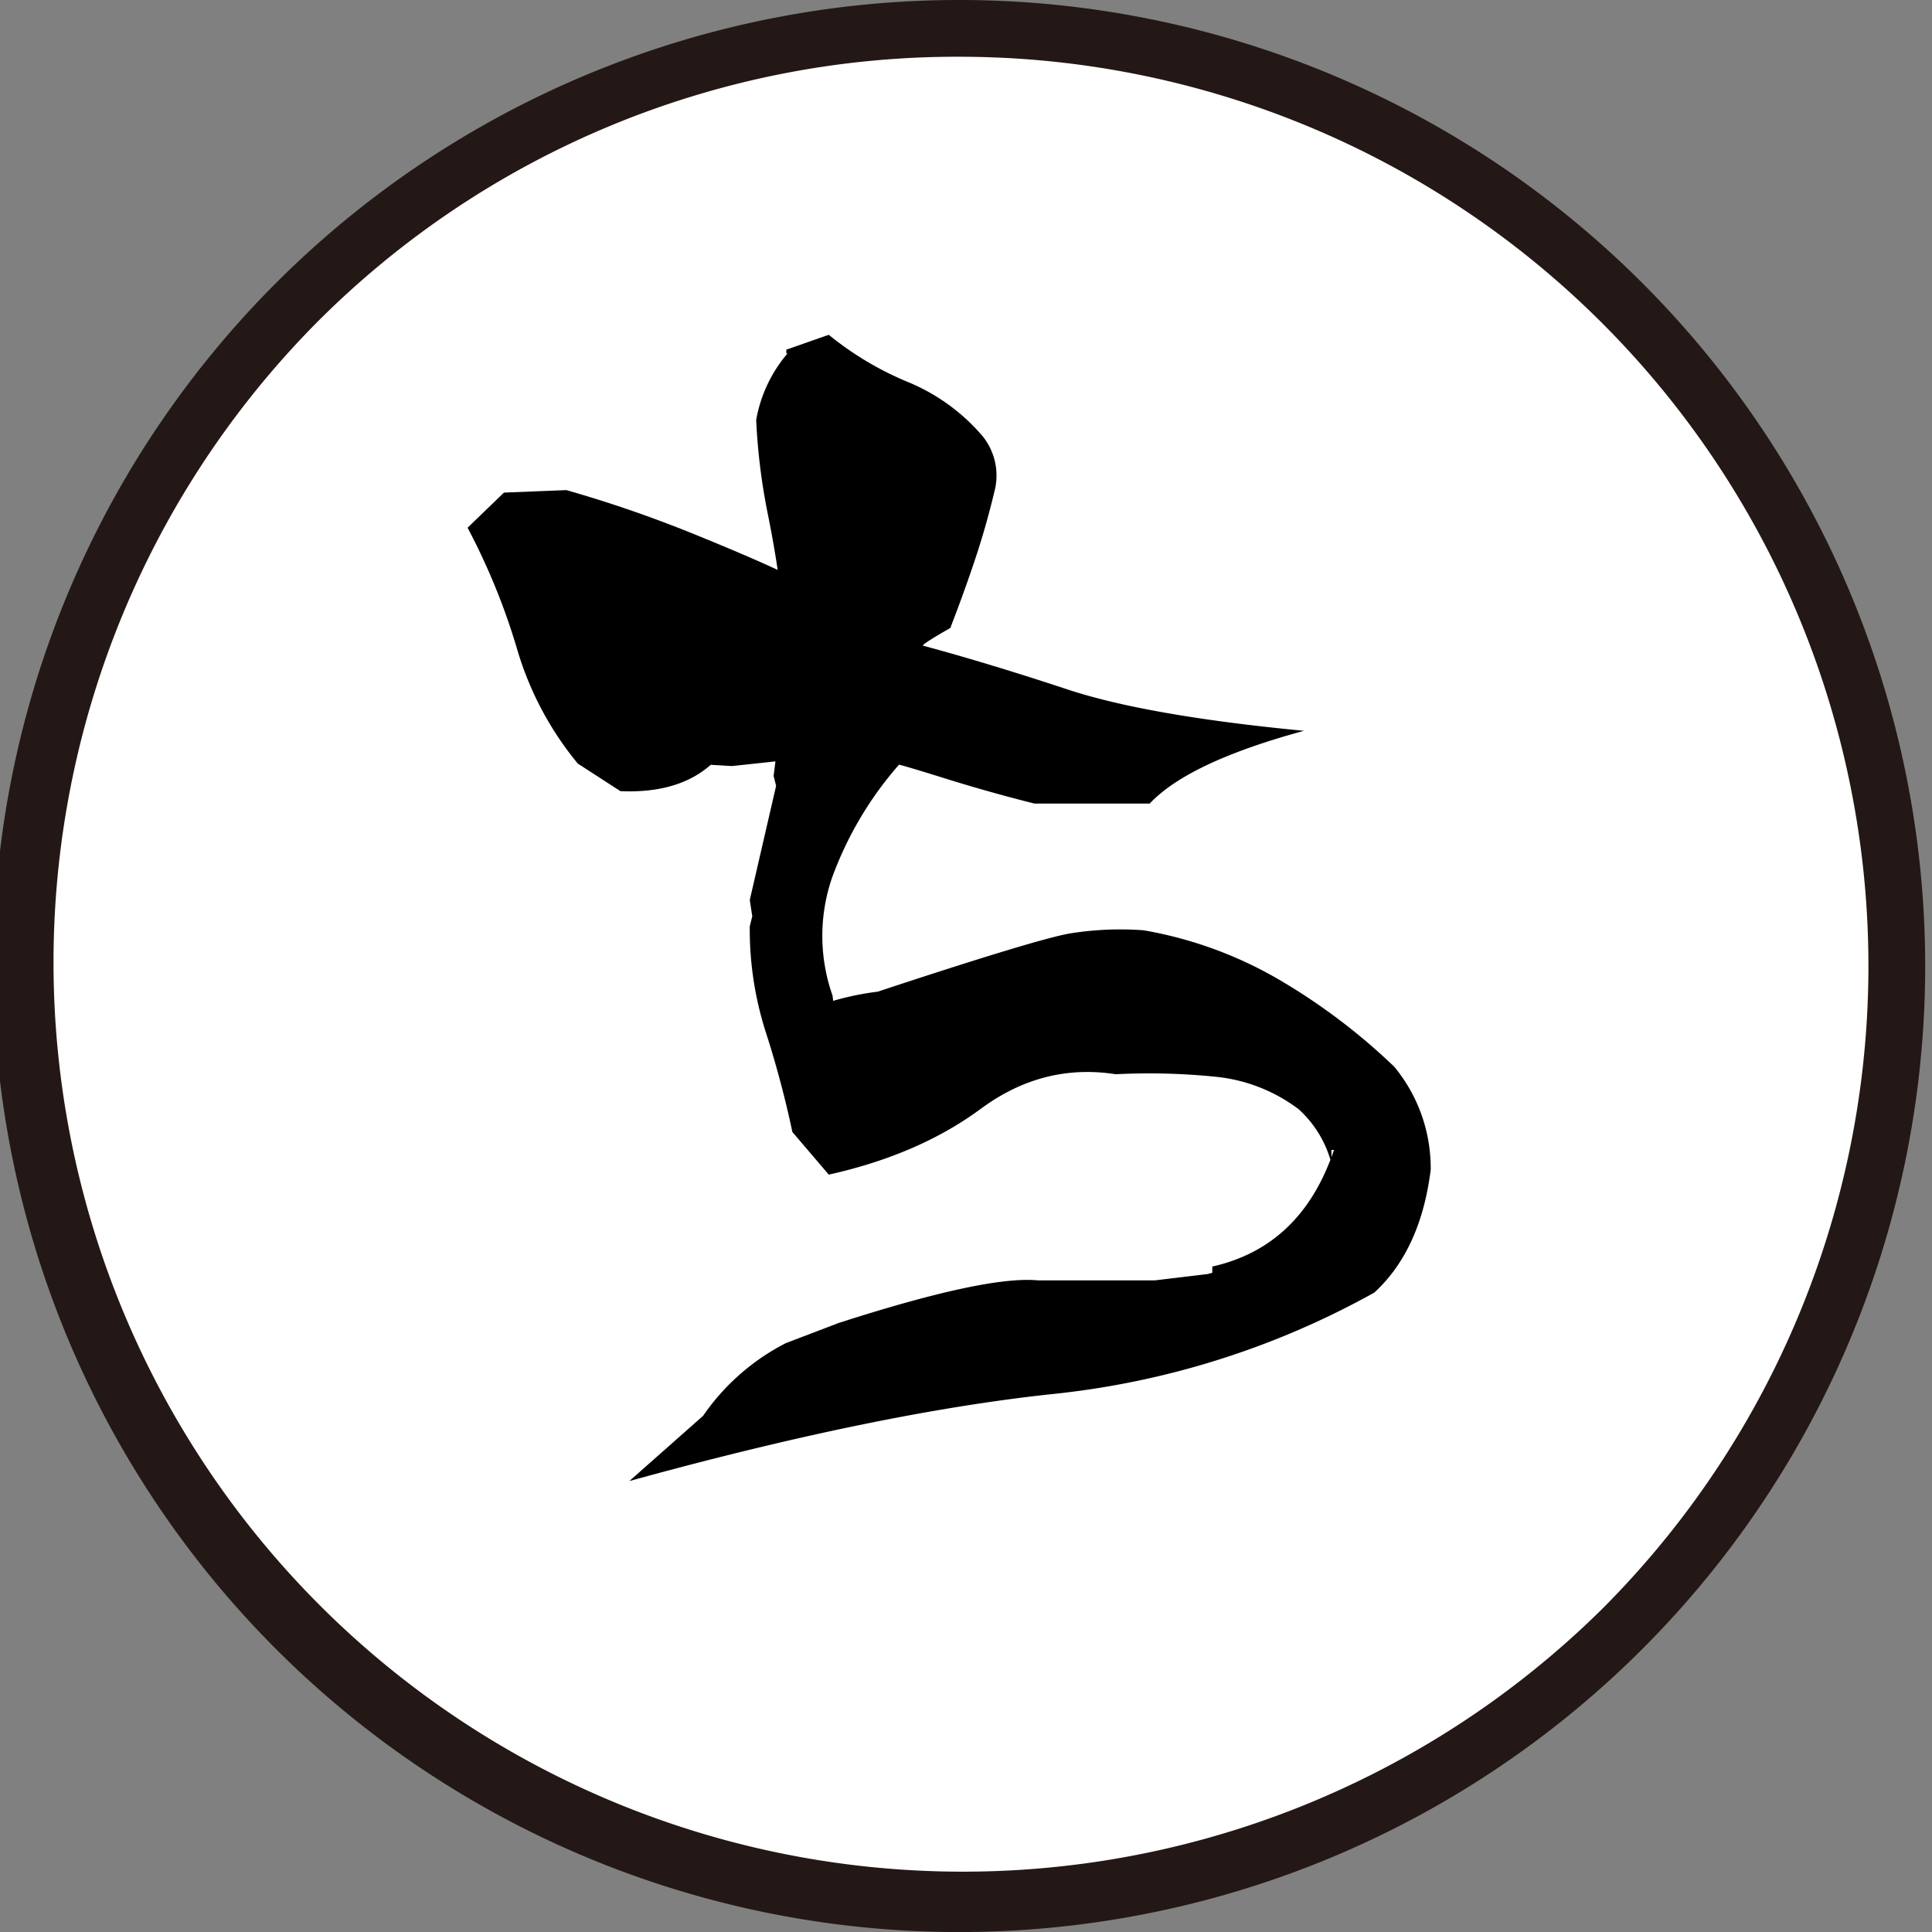
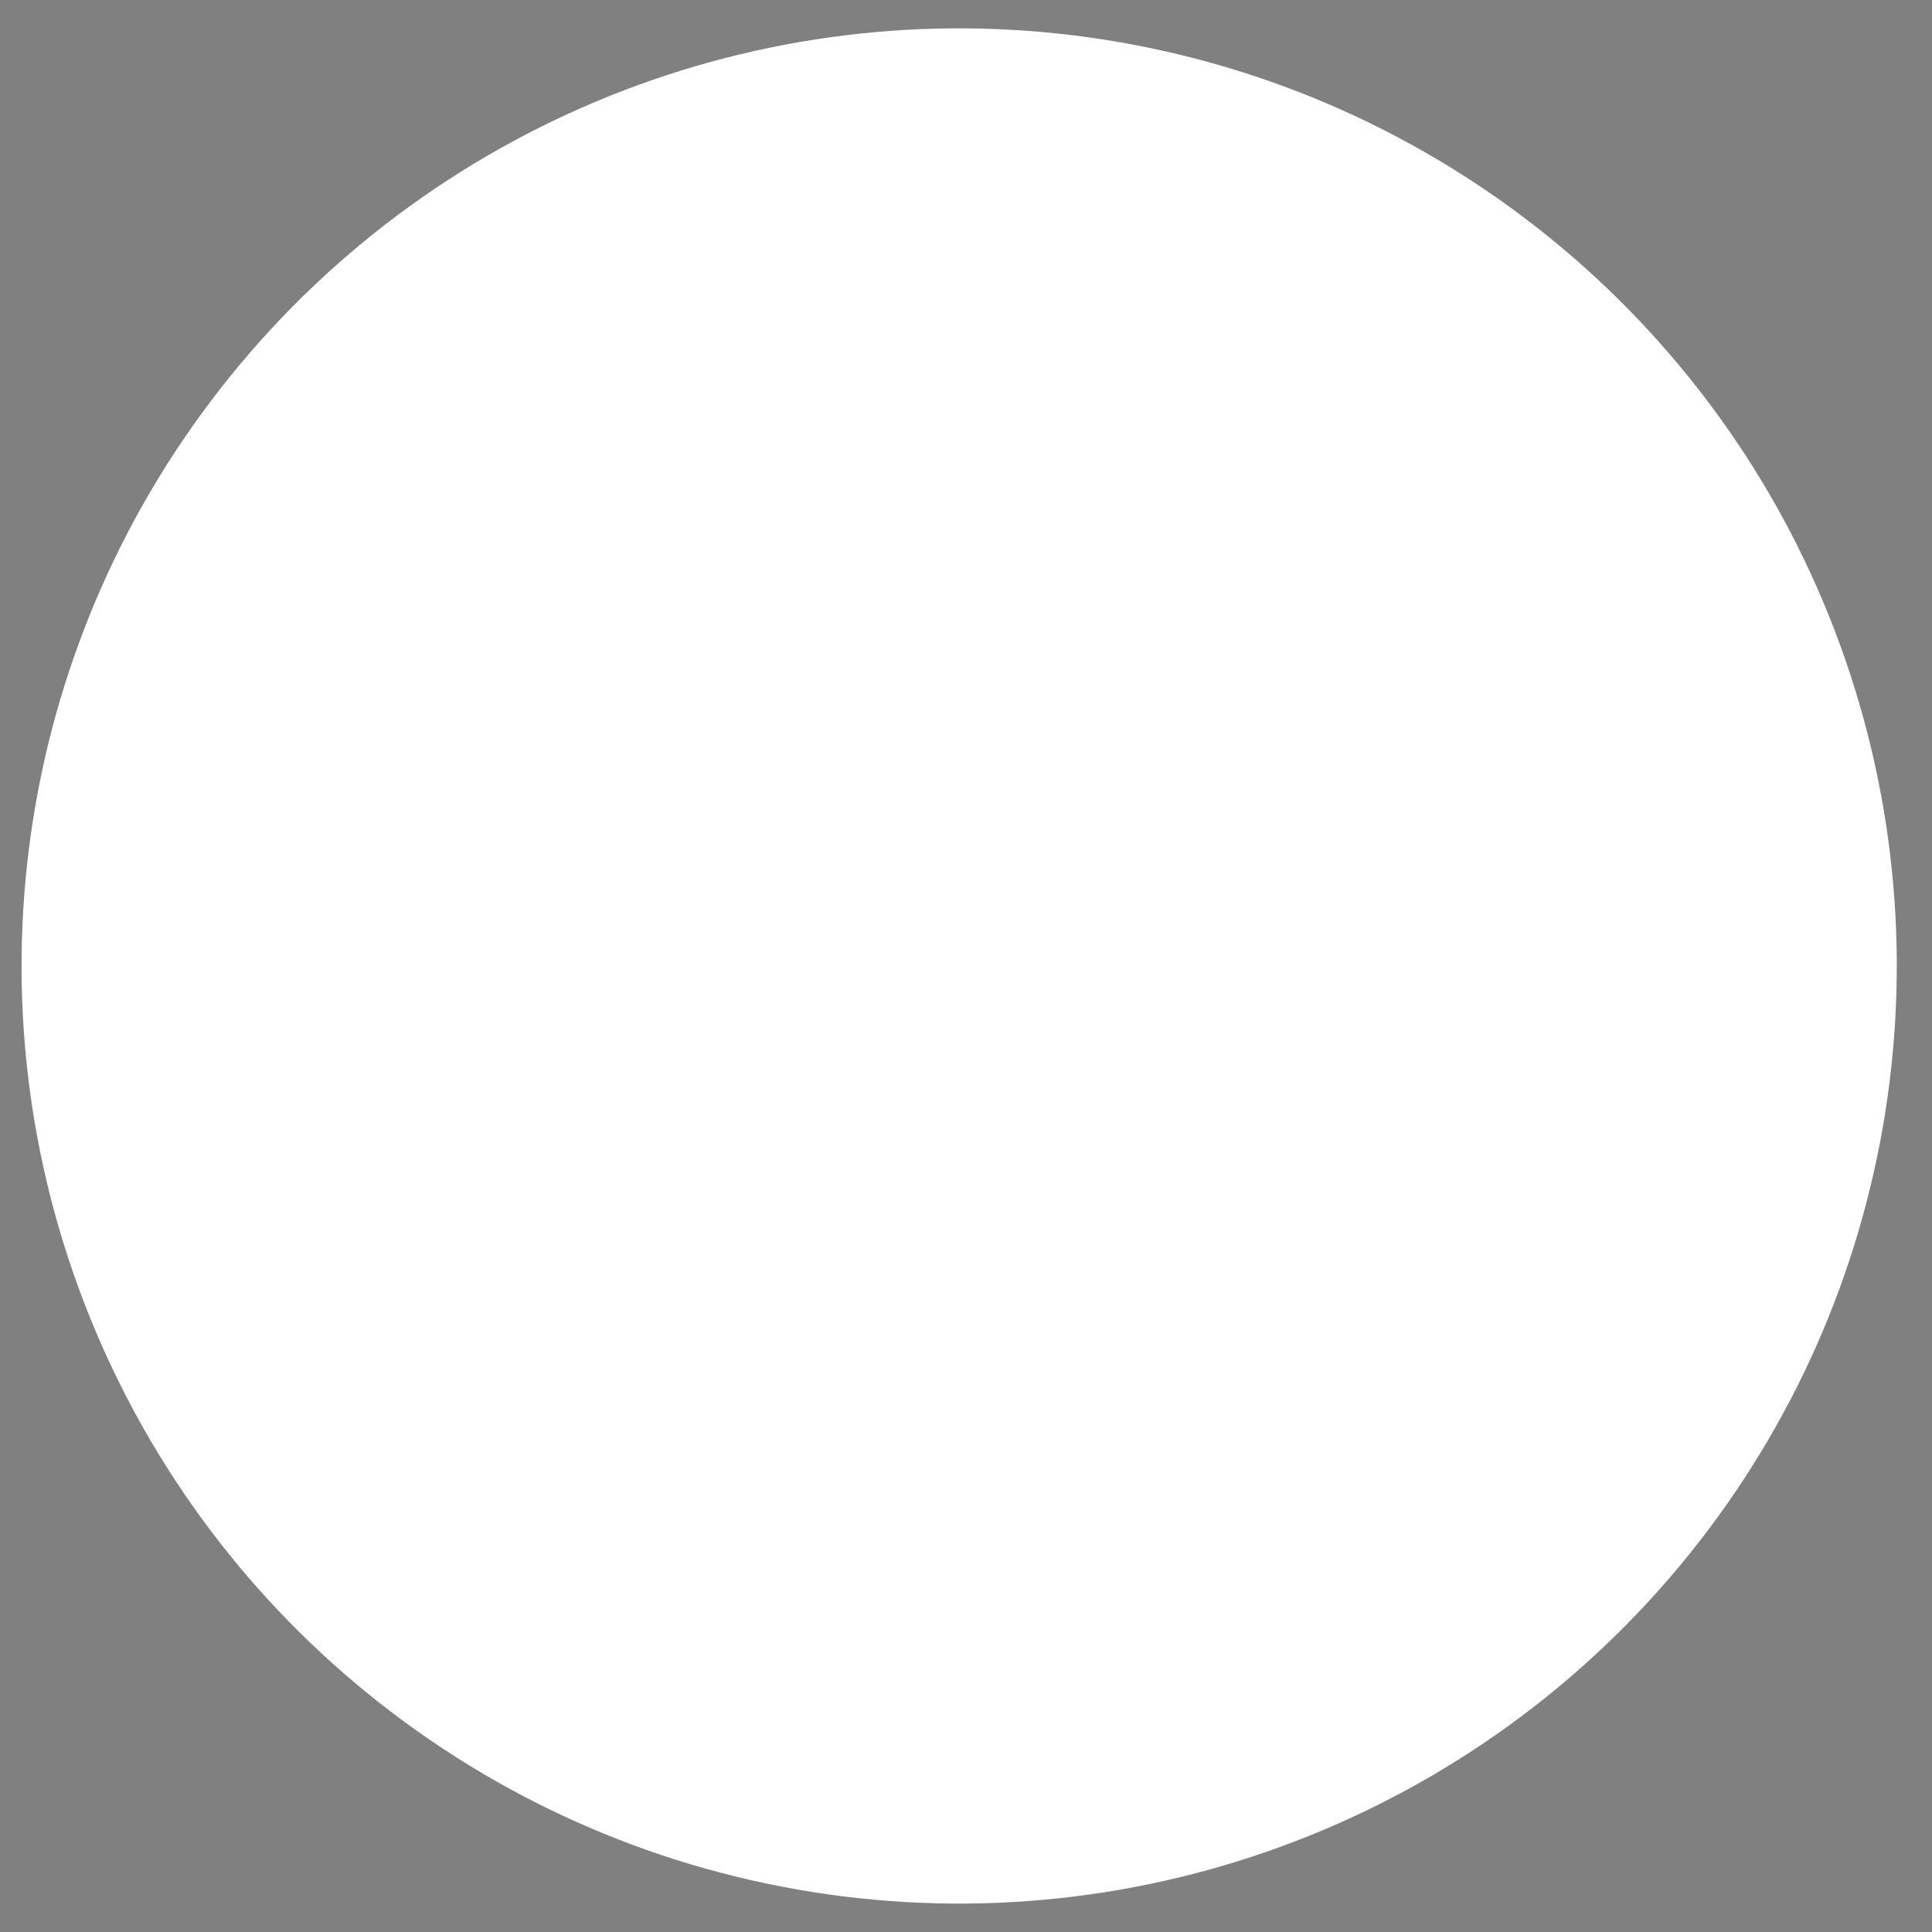
<svg xmlns="http://www.w3.org/2000/svg" id="レイヤー_2" data-name="レイヤー 2" viewBox="0 0 340.47 340.47">
  <rect x="0" y="0" width="340.47" height="340.47" fill="#808080" stroke="none" />
  <defs>
    <style>.cls-1{fill:#fff;}.cls-2{fill:#231815;}</style>
  </defs>
  <circle class="cls-1" cx="169.03" cy="170.23" r="165.23" transform="translate(-30.09 304.02) rotate(-79.1)" />
-   <path class="cls-2" d="M169,10A160.24,160.24,0,0,1,282.34,283.54,160.24,160.24,0,0,1,55.73,56.93,159.19,159.19,0,0,1,169,10m0-10A170.24,170.24,0,1,0,339.27,170.23,170.24,170.24,0,0,0,169,0Z" />
-   <path d="M110.91,261l13-11.5a39.54,39.54,0,0,1,14.59-12.81l9.28-3.54q26.07-8.4,35.14-7.51h20.55l9.28-1.11.89-.22v-1.11q15.69-3.53,21.44-20.55h-.45V205a19.57,19.57,0,0,0-5.74-9.5,29,29,0,0,0-14.7-5.75,116.23,116.23,0,0,0-17.57-.44q-12.82-2-23.76,6.08T146.05,207l-6.41-7.51a177.63,177.63,0,0,0-4.75-17.79,59.23,59.23,0,0,1-2.76-18.46l.44-1.77-.44-2.87,4.64-20.11-.44-1.77.88-6.85h.44v3.54l.44.66h-.44L129,135l-3.75-.22q-5.76,5.09-15.92,4.64l-7.51-4.86a56.77,56.77,0,0,1-10.61-19.89A116.12,116.12,0,0,0,82.4,93l6.41-6.19,11-.44A220.76,220.76,0,0,1,122,94q10.61,4.31,15.69,6.74v4.42q-.89-7.29-2.43-14.81a108.84,108.84,0,0,1-2-16.35,24.62,24.62,0,0,1,5.53-11.72h-.22v-.66L146.05,59a55.84,55.84,0,0,0,14.14,8.4,34.57,34.57,0,0,1,13,9.5,11.06,11.06,0,0,1,2.21,9.06Q173.9,92.34,172,98.08c-1.26,3.83-2.76,8-4.53,12.59q-4.65,2.65-4.86,3.1,11.48,3.09,25.52,7.73t41.66,7.29q-20.34,5.53-27.18,12.82H182.29q-7.95-2-15.36-4.31c-4.93-1.54-7.77-2.39-8.5-2.54a62.58,62.58,0,0,0-11.83,20,31.57,31.57,0,0,0,.11,20.67l.22,1.77h-2.65a49.26,49.26,0,0,1,10.39-2.44q28.07-9.27,33.92-10.27a55.74,55.74,0,0,1,12.93-.55,71.46,71.46,0,0,1,23.54,8.5A108.26,108.26,0,0,1,245.72,188a28.09,28.09,0,0,1,6.41,18.13q-1.77,14.15-9.94,21.66a147.76,147.76,0,0,1-56.91,17.9Q154.44,249,110.91,261Z" />
</svg>